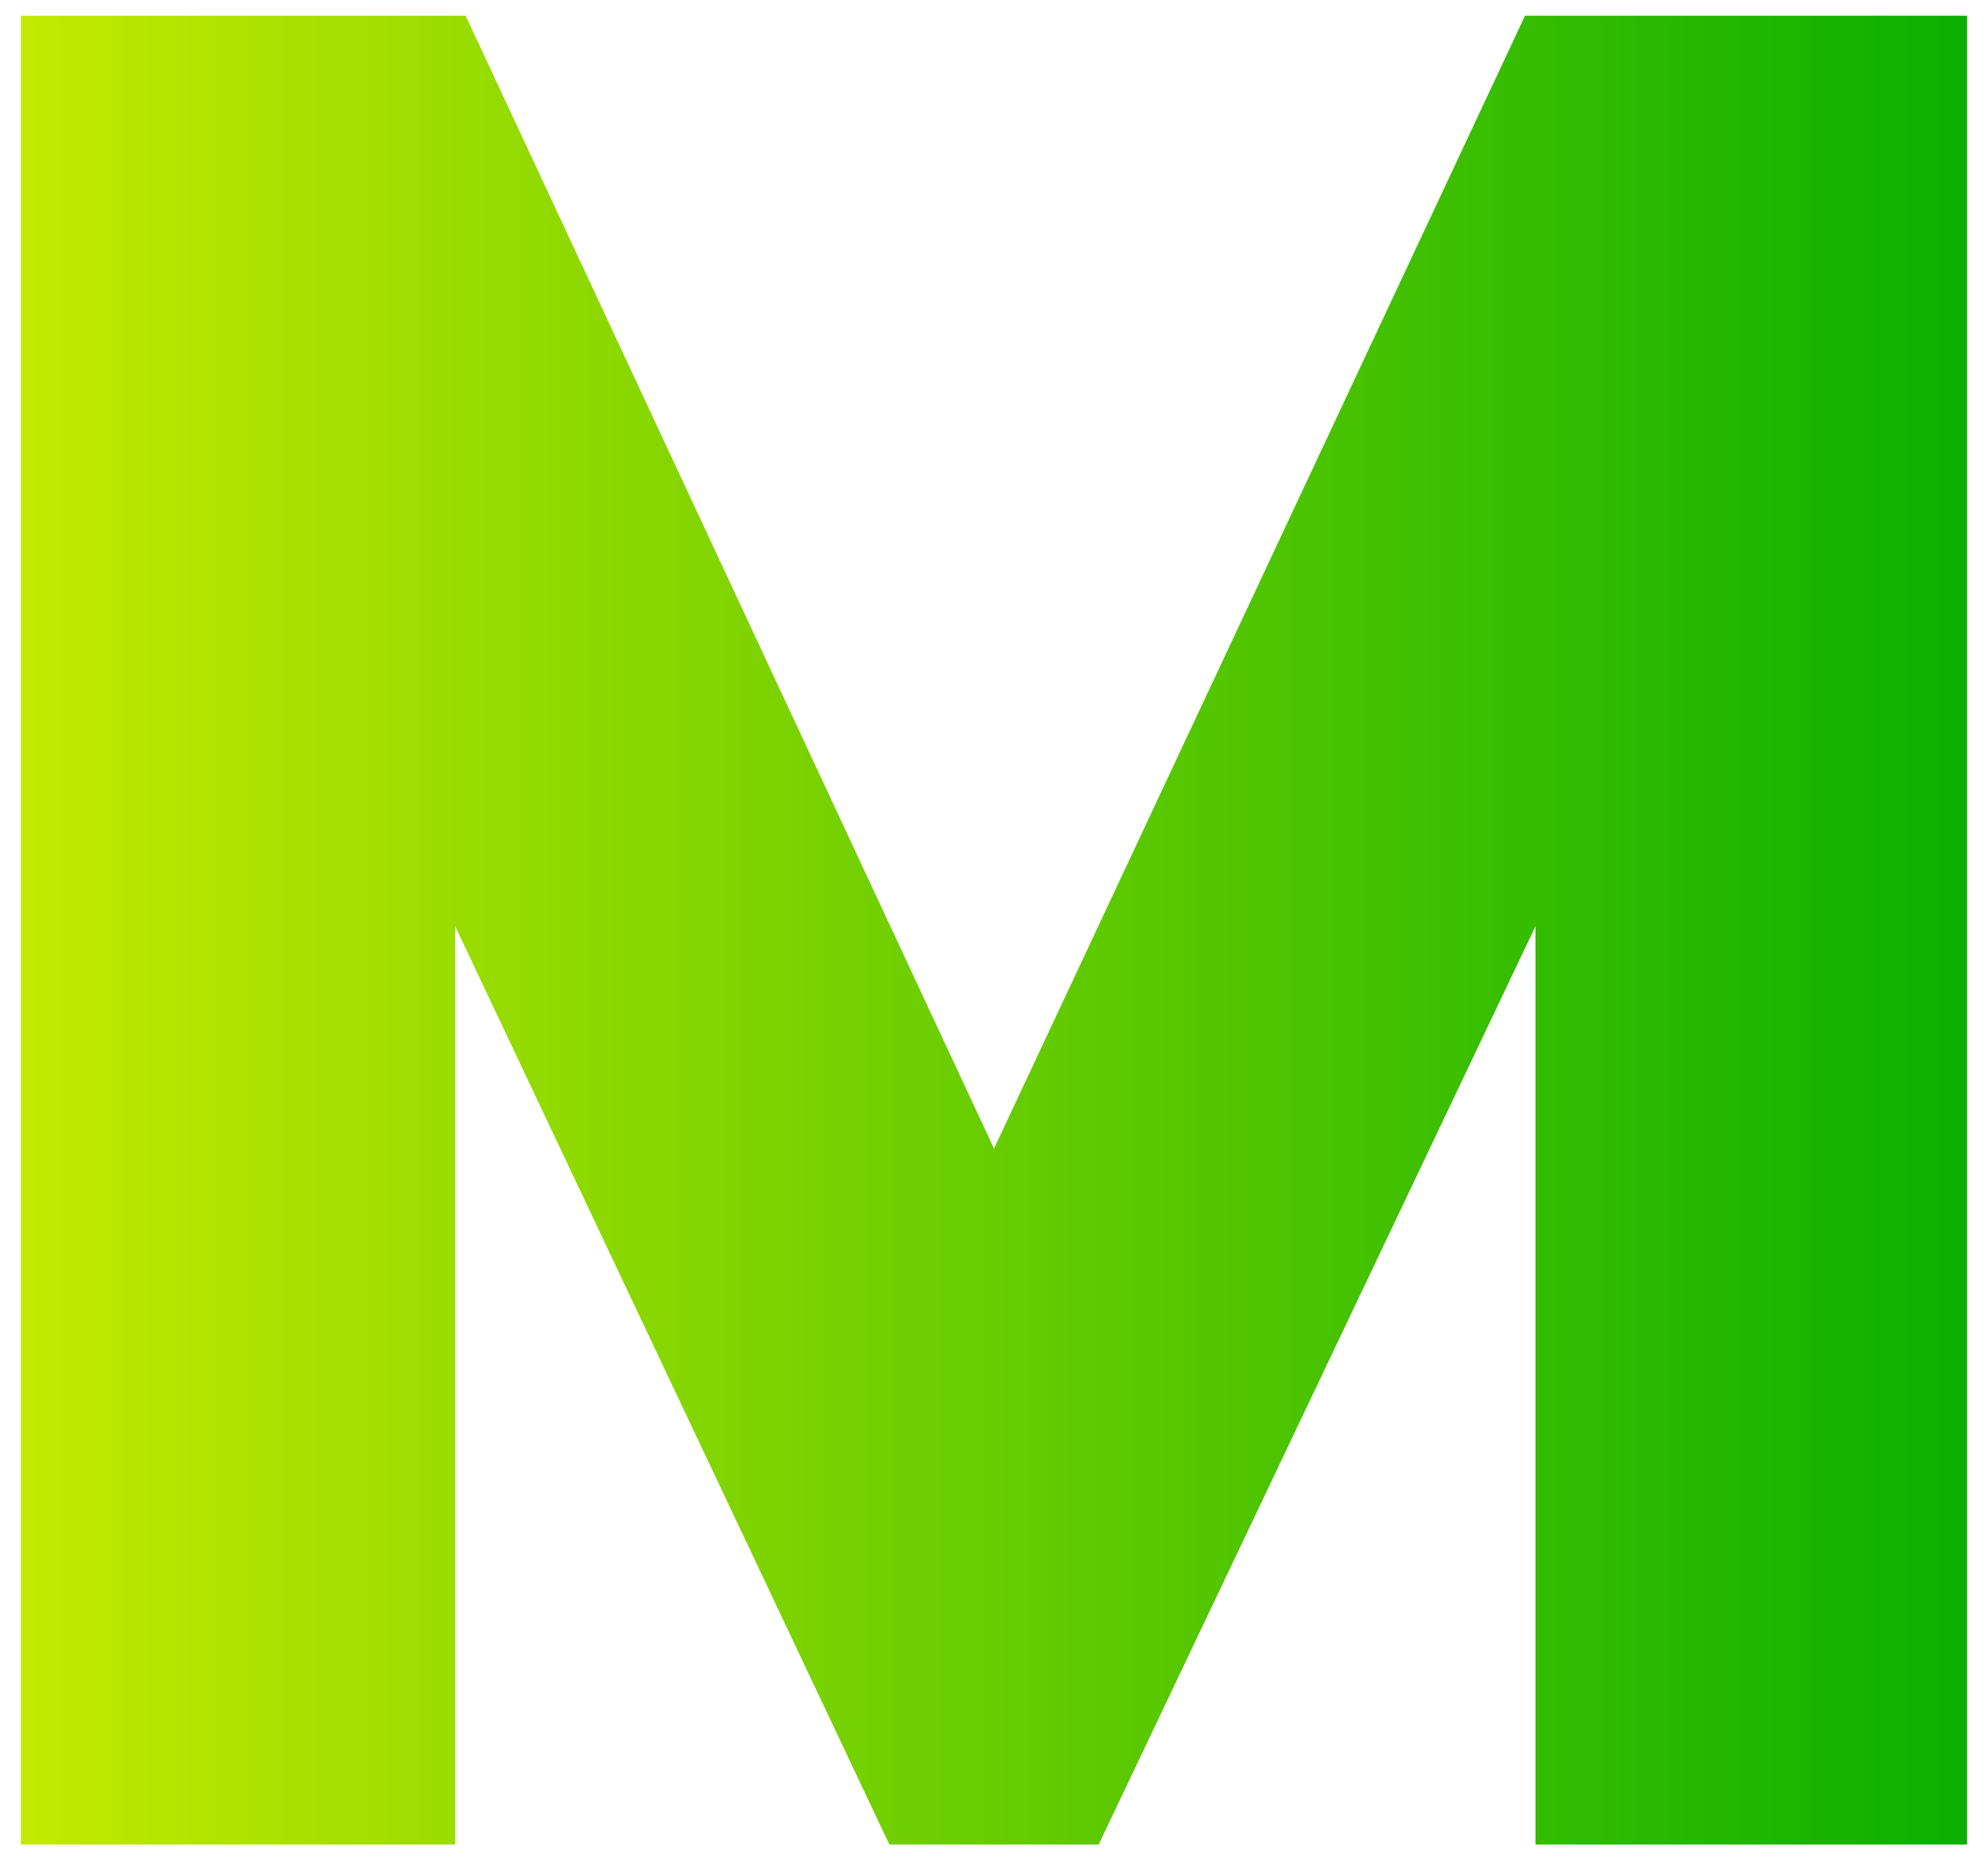
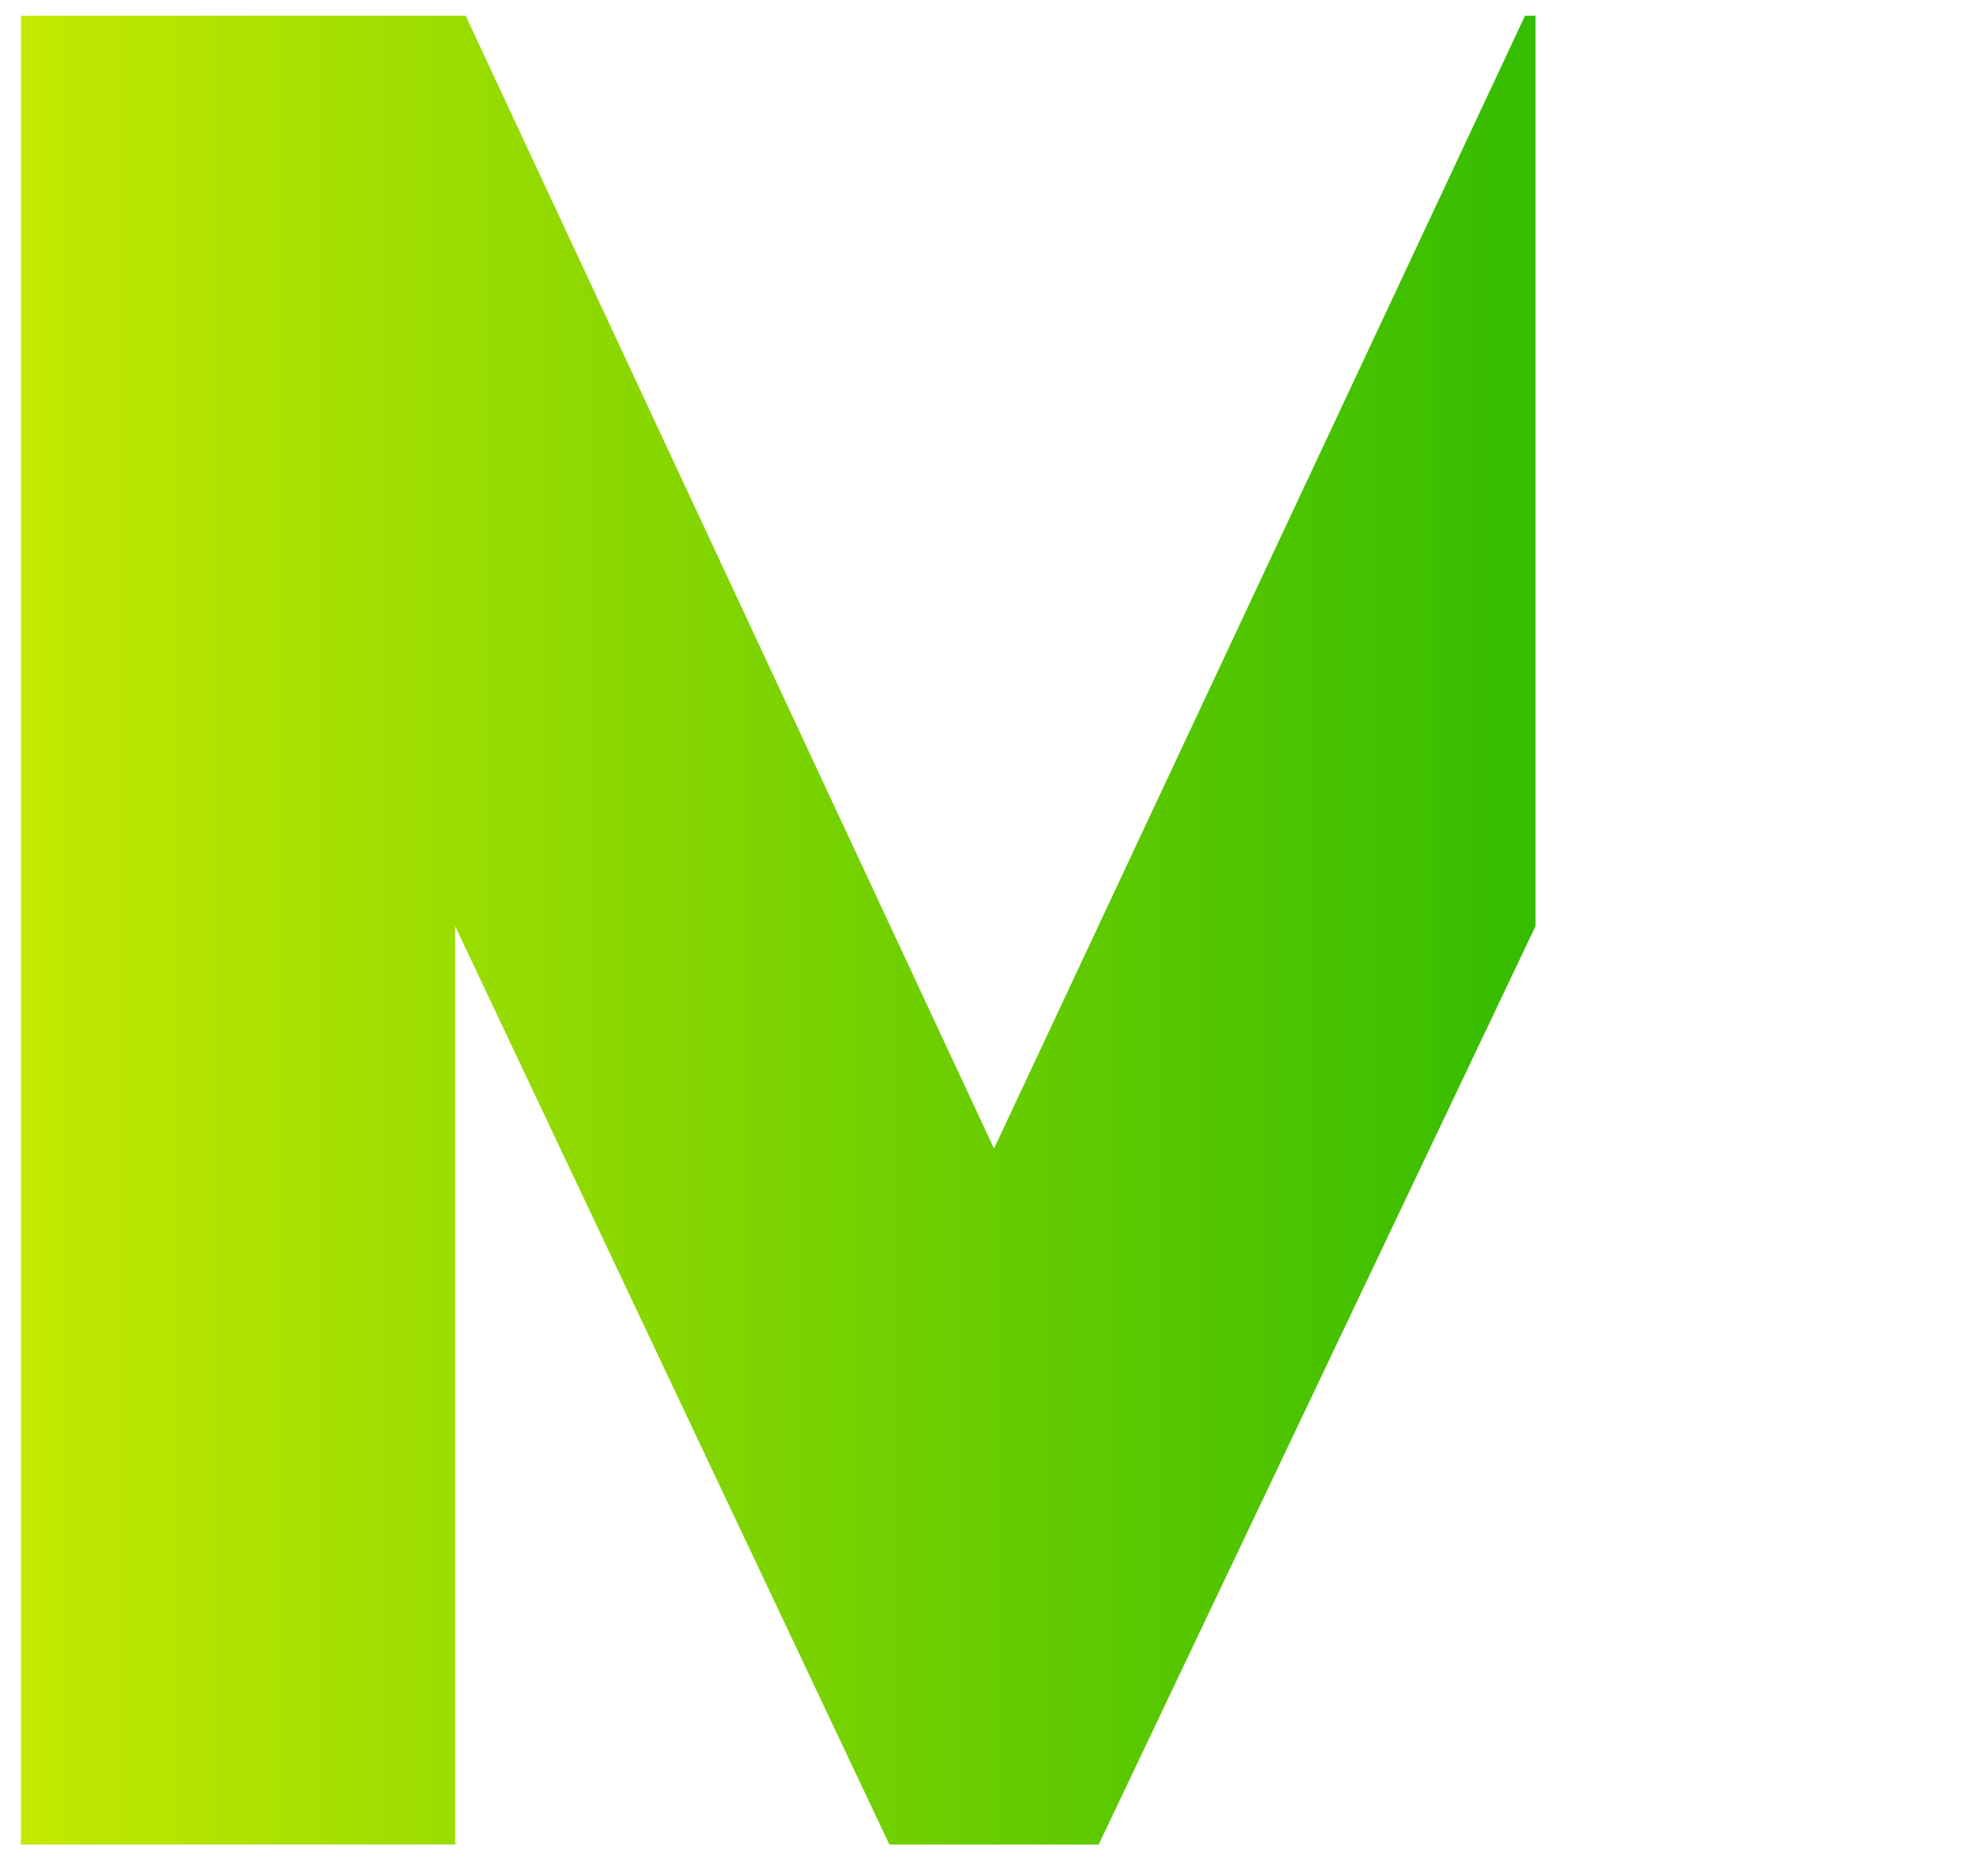
<svg xmlns="http://www.w3.org/2000/svg" width="76" height="71" viewBox="0 0 76 71" fill="none">
-   <path d="M0.801 0.6H17.801L38.001 43.9L58.301 0.6H75.201V70.5H58.701V35.4L42.001 70.5H34.001L17.401 35.4V70.5H0.801V0.6Z" fill="url(#paint0_linear_1794_5707)" />
+   <path d="M0.801 0.6H17.801L38.001 43.9L58.301 0.6H75.201H58.701V35.4L42.001 70.5H34.001L17.401 35.4V70.5H0.801V0.6Z" fill="url(#paint0_linear_1794_5707)" />
  <defs>
    <linearGradient id="paint0_linear_1794_5707" x1="-4" y1="35" x2="80" y2="35" gradientUnits="userSpaceOnUse">
      <stop stop-color="#CFED00" />
      <stop offset="1" stop-color="#00AC00" />
    </linearGradient>
  </defs>
</svg>